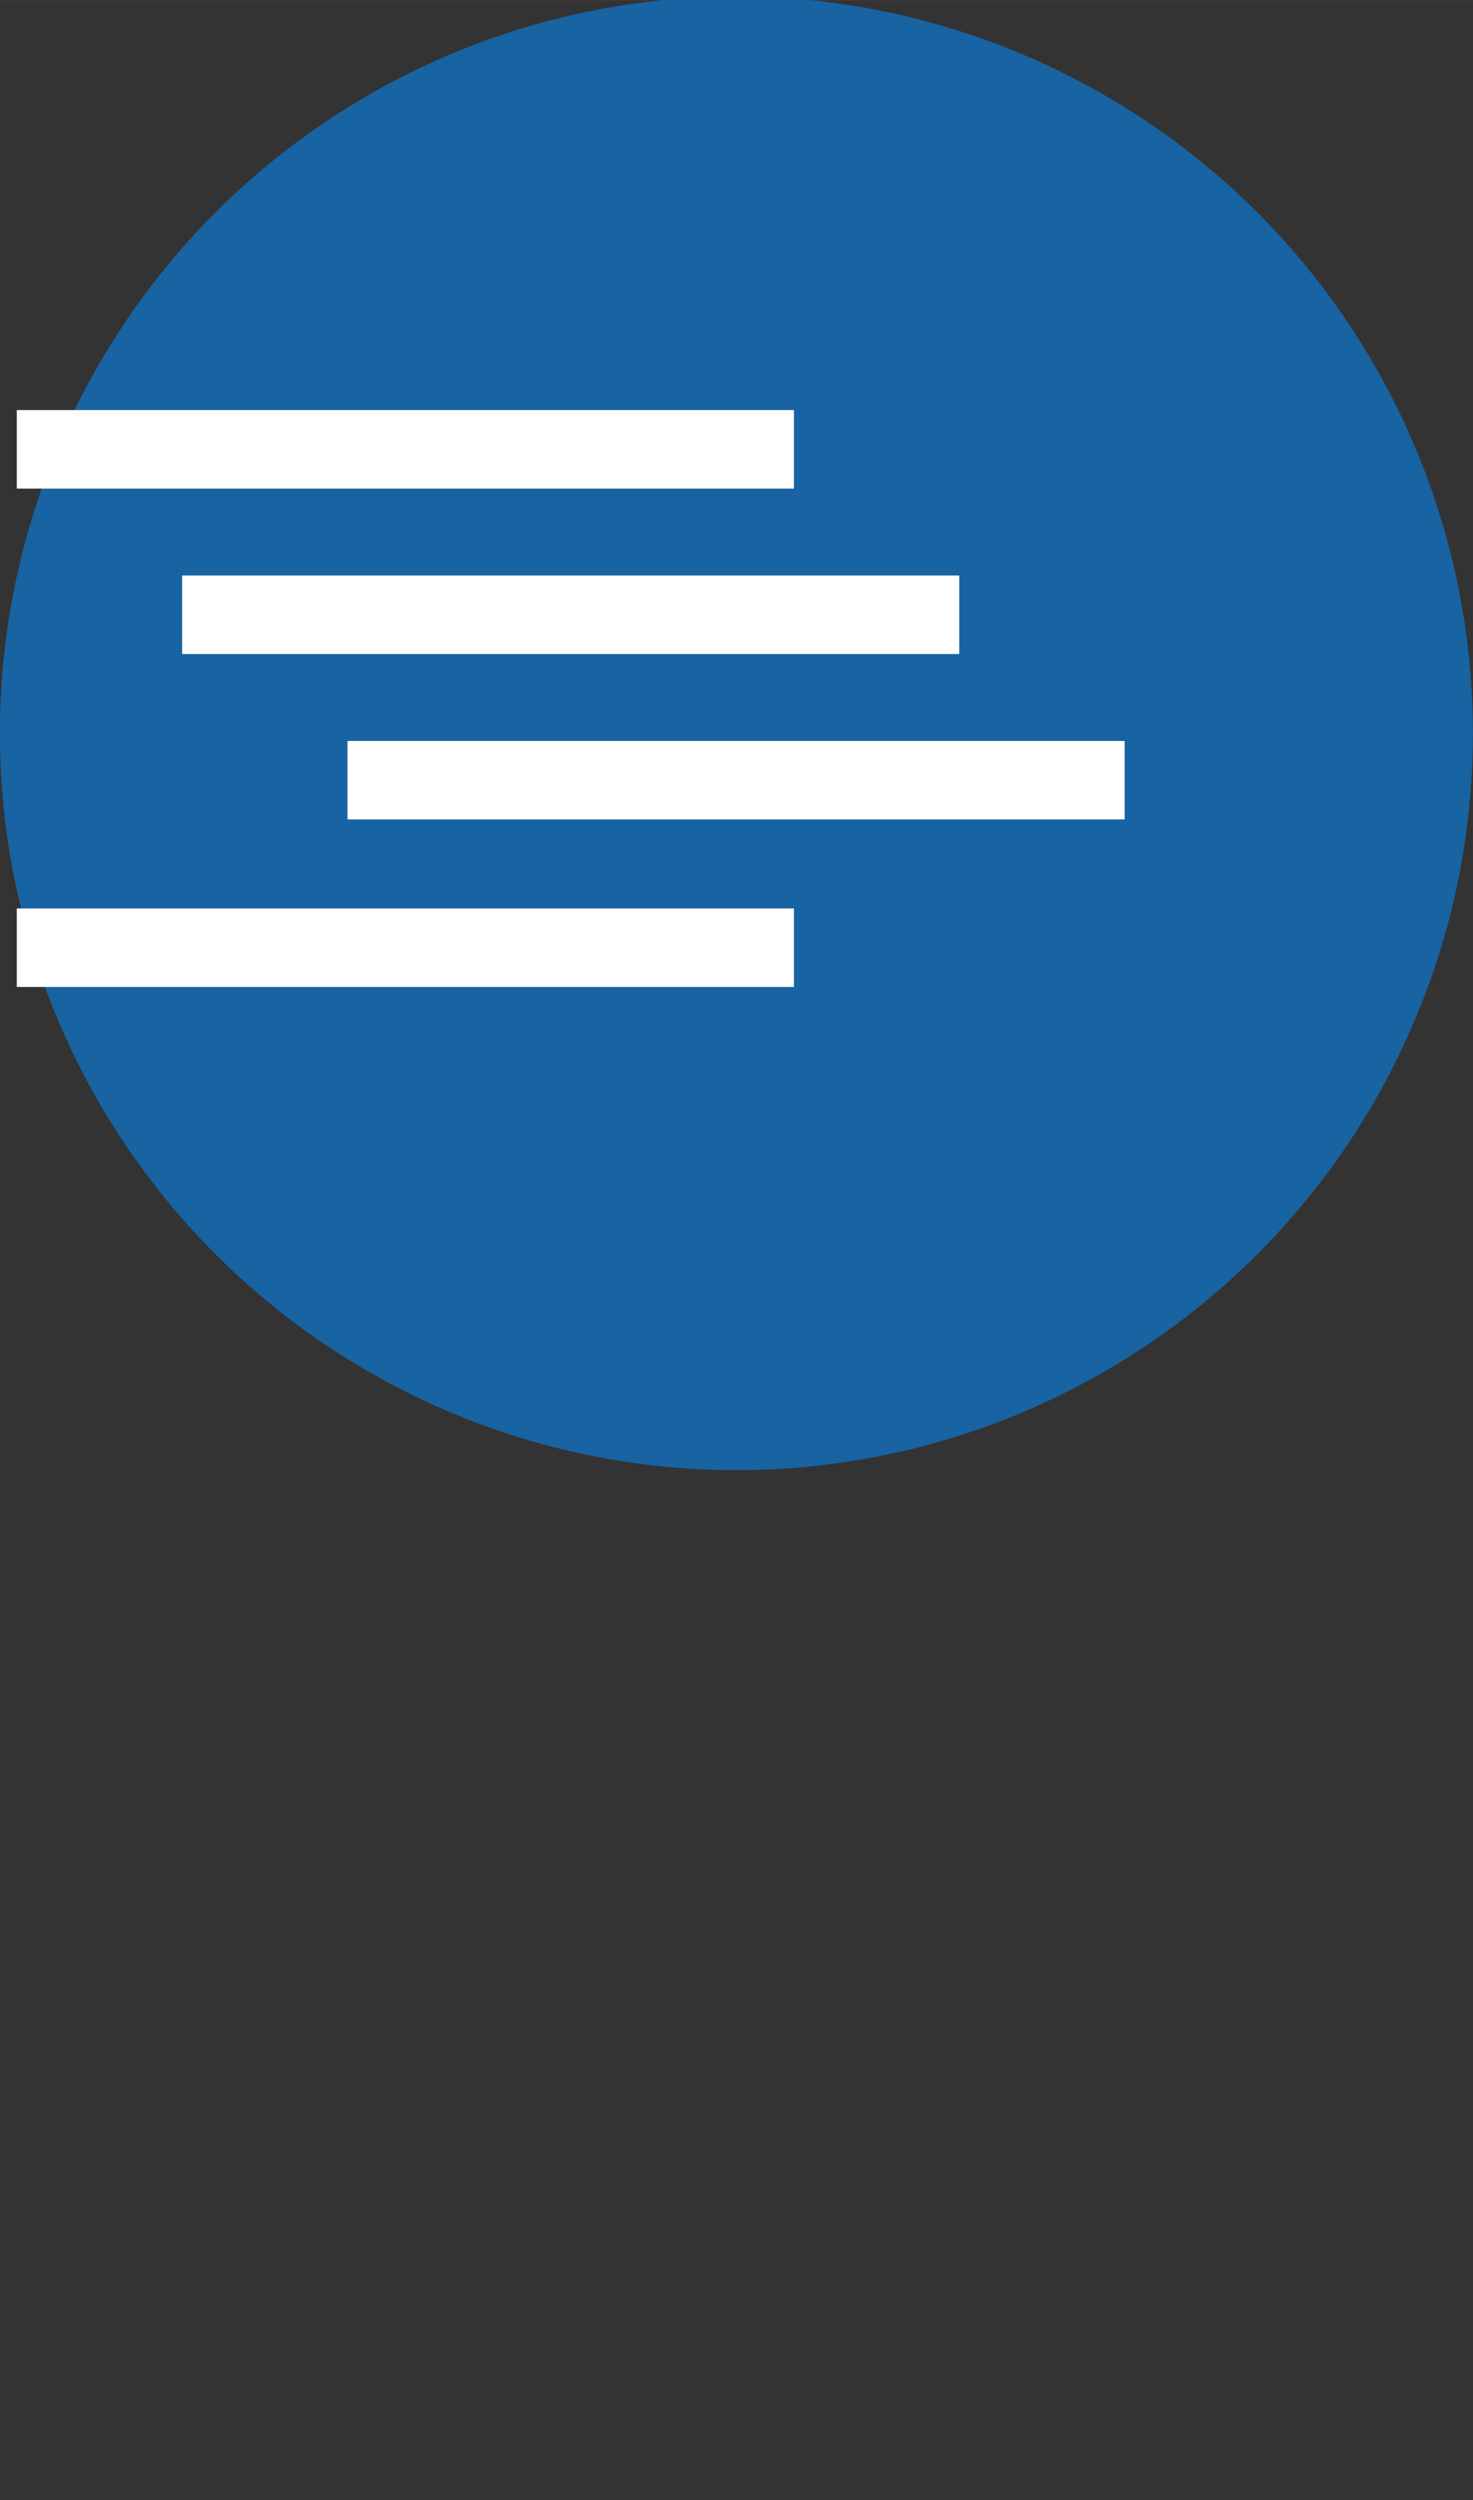
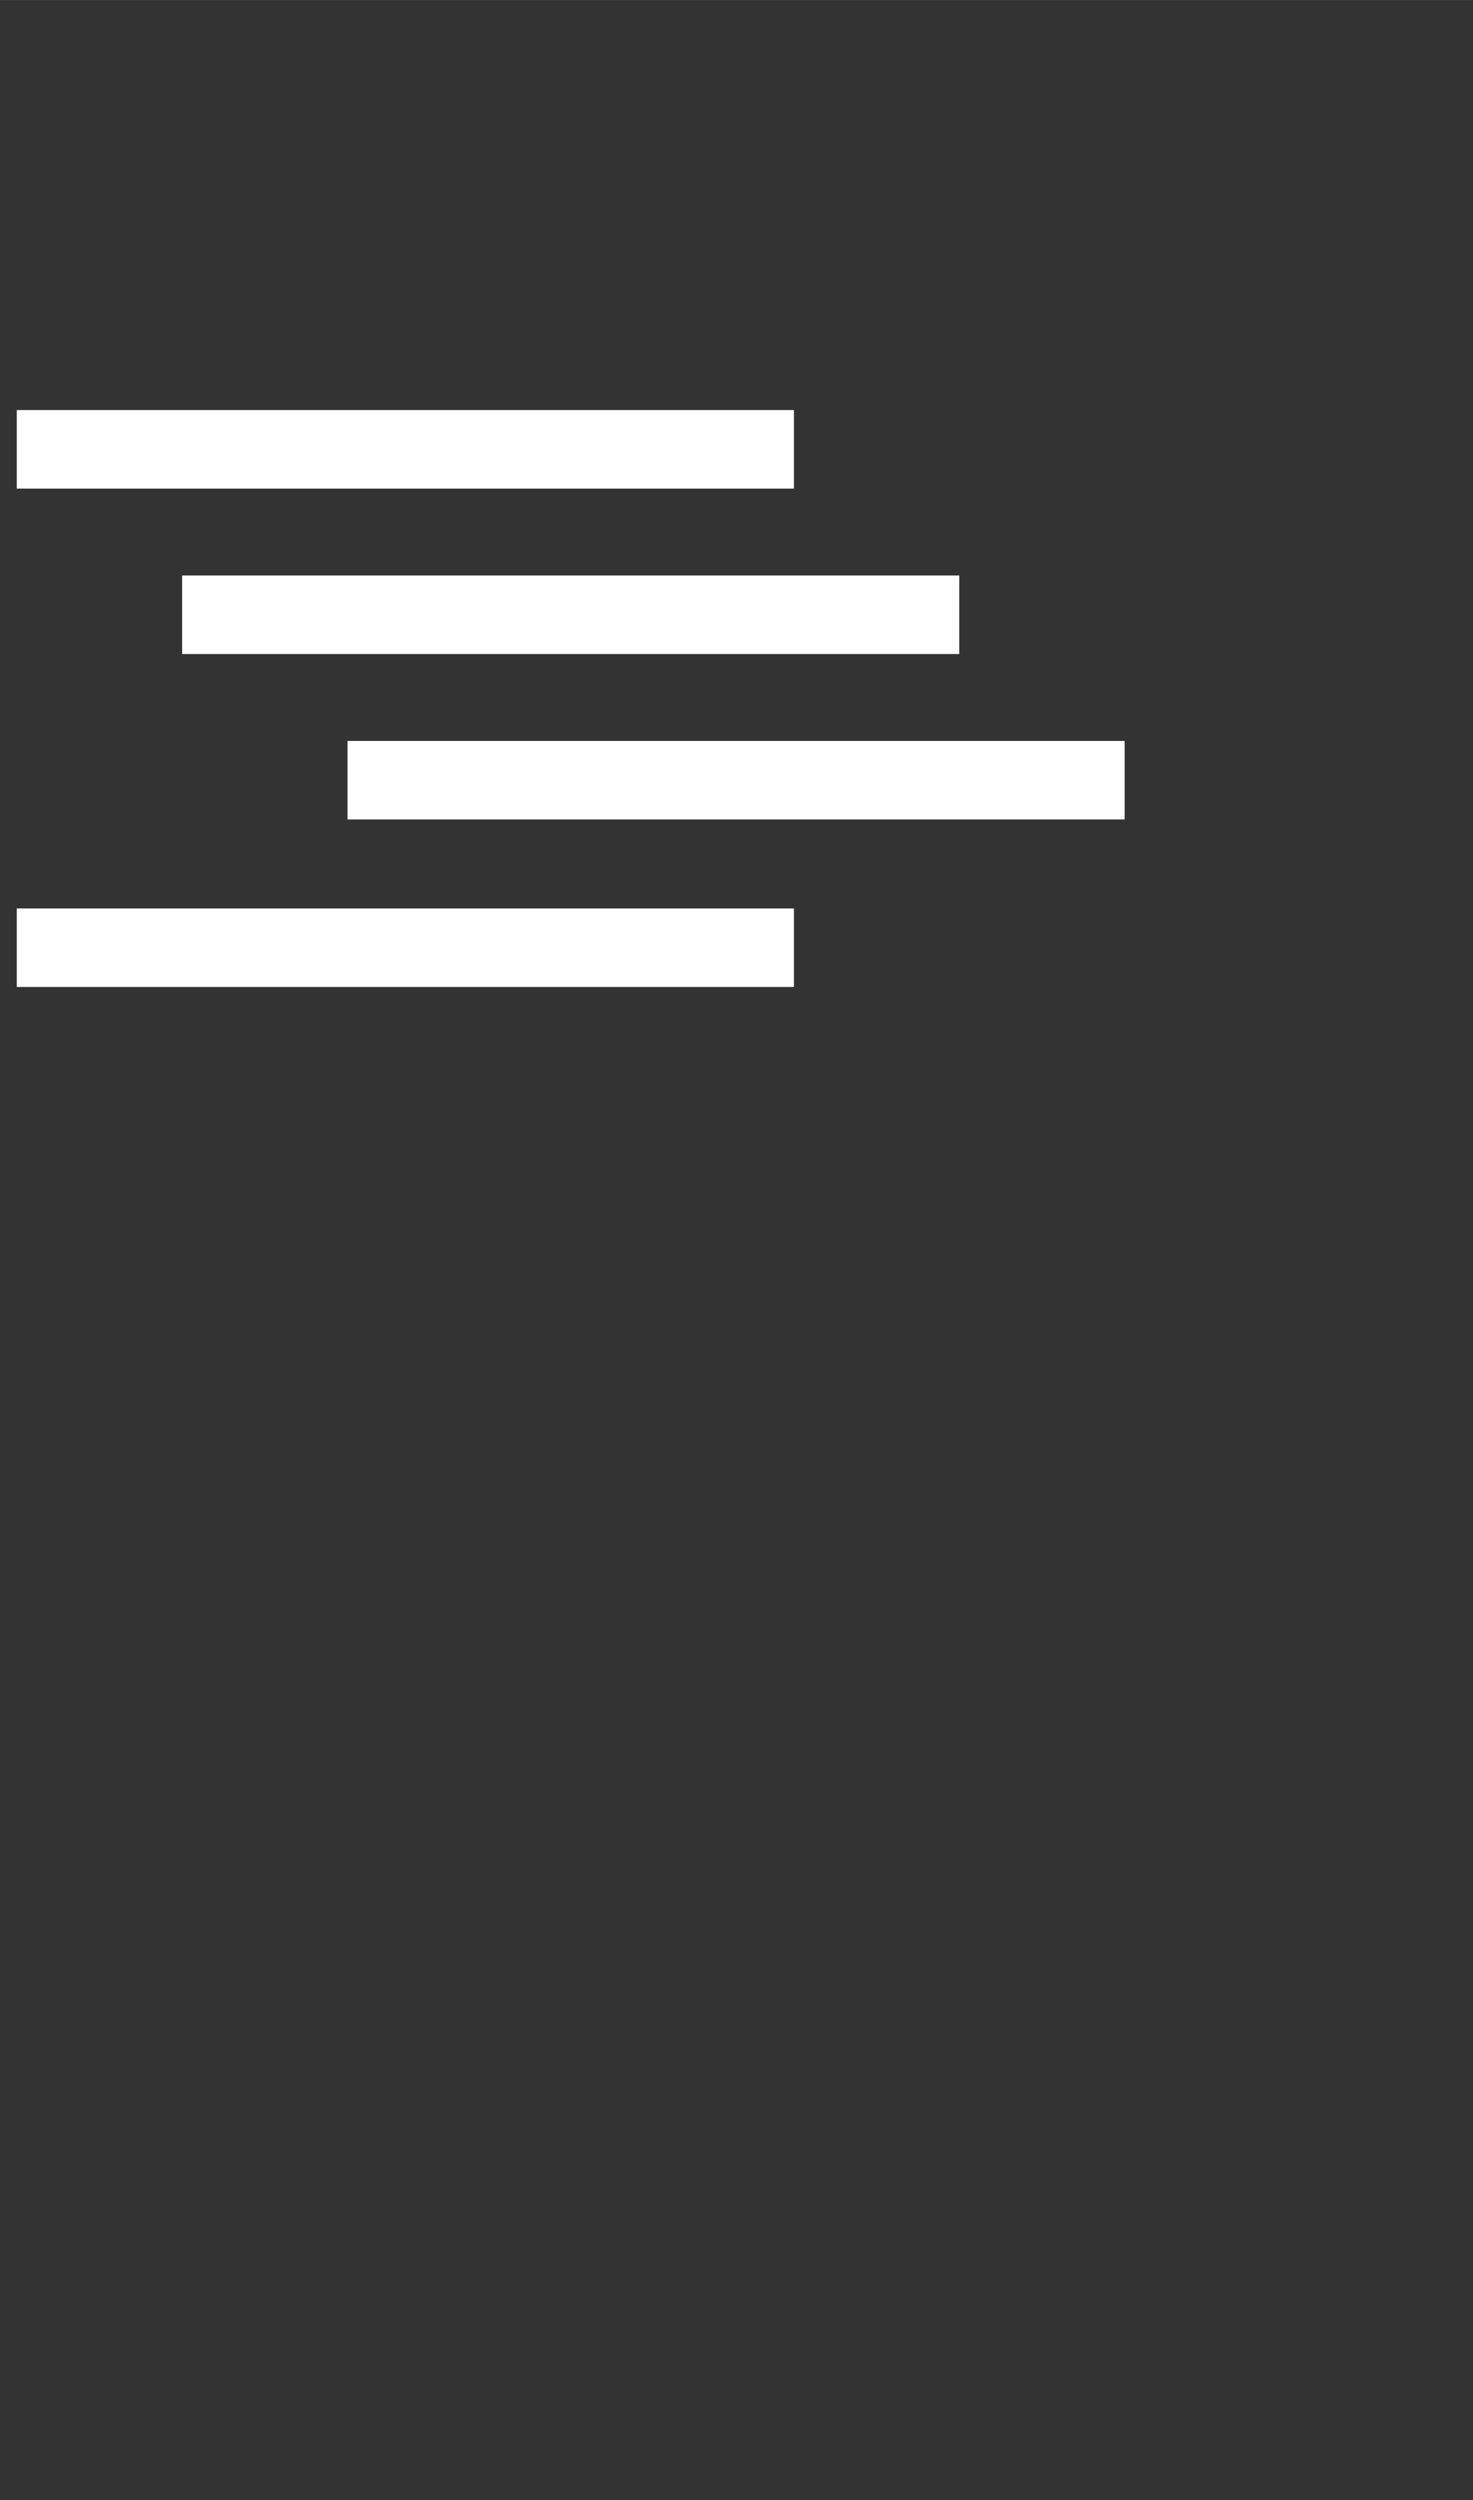
<svg xmlns="http://www.w3.org/2000/svg" id="svg8444" height="14.24mm" width="8.394mm" version="1.1" viewBox="0 0 29.744 50.458">
  <rect x="0" y="0" width="29.744" height="50.458" fill="#333333" stroke="none" />
  <defs id="defs8446">
    <mask id="id2">
      <linearGradient id="id3" y2="5662.4" gradientUnits="userSpaceOnUse" x2="1375.2" y1="5220.8" x1="1375.2">
        <stop id="stop20" stop-color="#fff" offset="0" />
        <stop id="stop22" stop-opacity="50.694" stop-color="#fff" offset=".329" />
        <stop id="stop24" stop-opacity="0" stop-color="#fff" offset="1" />
      </linearGradient>
      <rect id="rect26" height="580" width="456" y="5152" x="1147" fill="url(#id3)" />
    </mask>
    <mask id="id4">
      <linearGradient id="id5" y2="5662.4" gradientUnits="userSpaceOnUse" x2="2071.1" y1="5220.8" x1="2071.1">
        <stop id="stop30" stop-color="#fff" offset="0" />
        <stop id="stop32" stop-opacity="50.694" stop-color="#fff" offset=".329" />
        <stop id="stop34" stop-opacity="0" stop-color="#fff" offset="1" />
      </linearGradient>
-       <rect id="rect36" height="580" width="456" y="5152" x="1843" fill="url(#id5)" />
    </mask>
    <mask id="id6">
      <linearGradient id="id7" y2="5662.4" gradientUnits="userSpaceOnUse" x2="2706.2" y1="5220.8" x1="2706.2">
        <stop id="stop40" stop-color="#fff" offset="0" />
        <stop id="stop42" stop-opacity="50.694" stop-color="#fff" offset=".329" />
        <stop id="stop44" stop-opacity="0" stop-color="#fff" offset="1" />
      </linearGradient>
-       <rect id="rect46" height="580" width="456" y="5152" x="2478" fill="url(#id7)" />
    </mask>
  </defs>
  <g id="layer1" fill-rule="evenodd" clip-rule="evenodd" transform="translate(582.23 -1248.4)">
    <g id="g8970" transform="translate(-111.12 -4.041)">
      <path id="polygon52" opacity=".4" style="image-rendering:optimizeQuality;shape-rendering:geometricPrecision" d="m1154 5725v-450.79l65.714-86.643 299.14-17.143 77.2 106.6v447.9z" mask="url(#id2)" transform="matrix(.063 0 0 .063 -651.66 829.41)" fill="#ccc" />
      <path id="path77" style="image-rendering:optimizeQuality;shape-rendering:geometricPrecision" d="m-564.97 1143c7.188 0 12.989 5.801 12.989 12.989 0 7.125-5.801 12.926-12.989 12.926-7.125 0-12.989-5.801-12.989-12.926 0-7.188 5.864-12.989 12.989-12.989z" class="fil5" fill="#1863a1" />
-       <circle id="circle79" style="image-rendering:optimizeQuality;shape-rendering:geometricPrecision" class="fil4" cy="1156" cx="-564.97" r="10.656" fill="#fff" />
      <g fill="#1863a1">
        <circle id="circle81" style="image-rendering:optimizeQuality;shape-rendering:geometricPrecision" class="fil5" cy="1143.8" cx="-564.97" r="3.405" />
        <circle id="circle83" style="image-rendering:optimizeQuality;shape-rendering:geometricPrecision" transform="matrix(-0.5 .866 -.866 -0.5 0 0)" class="fil5" cy="-100.95" cx="1283.6" r="3.427" />
        <circle id="circle85" style="image-rendering:optimizeQuality;shape-rendering:geometricPrecision" transform="matrix(-0.5 -.866 .866 -0.5 0 0)" class="fil5" cy="-1079.5" cx="-718.65" r="3.427" />
      </g>
    </g>
    <g id="g8964" transform="translate(-111.12 -4.041)">
      <polygon id="polygon54" opacity=".4" style="image-rendering:optimizeQuality;shape-rendering:geometricPrecision" mask="url(#id4)" transform="matrix(.063 0 0 .063 -661.66 829.25)" points="2292 5725 1850 5725 1850 5159 2292 5159" class="fil0" fill="#ccc" />
      <g id="_914182784" style="image-rendering:optimizeQuality;shape-rendering:geometricPrecision" transform="matrix(.063 0 0 .063 -661.66 829.25)">
        <circle id="circle59" cy="5159" cx="2071" r="222" class="fil1" fill="#1863a1" />
        <path id="path61" d="m2170 5076c0 8-7 16-16 16s-16-8-16-16c0-9 7-16 16-16s16 7 16 16zm38-49c0-3-3-5-6-5-58 0-90 13-132 55-9 10-19 21-29 33l-64 3c-1 0-3 1-4 3l-37 64c-2 2-1 5 0 6l11 11c1 1 3 2 4 2 0 0 1 0 1-1l47-14 47 47-15 46c0 2 0 4 2 6l10 10c2 1 3 2 4 2s2 0 3-1l64-37c2-1 3-3 3-5l3-63c12-10 23-20 33-29 39-40 55-77 55-133z" fill-rule="nonzero" class="fil2" fill="#fff" />
      </g>
    </g>
    <g id="g8954" transform="translate(-111.12 -4.041)">
      <polygon id="polygon56" opacity=".4" style="image-rendering:optimizeQuality;shape-rendering:geometricPrecision" mask="url(#id6)" transform="matrix(.063 0 0 .063 -665.67 828.18)" points="2927 5159 2927 5725 2485 5725 2485 5159" class="fil0" fill="#ccc" />
      <g id="_914544032" style="image-rendering:optimizeQuality;shape-rendering:geometricPrecision" transform="matrix(.063 0 0 .063 -665.67 828.18)">
        <g id="g64" fill="#1863a1">
          <circle id="circle66" cy="5193" cx="2706" r="148" class="fil1" />
          <path id="path68" d="m2780 5193c0 41-33 74-74 74s-74-33-74-74 33-74 74-74 74 33 74 74zm148-32c0-5-3-9-8-10l-53-8c-3-10-7-19-12-29 10-13 21-26 31-39 1-2 2-4 2-7 0-2-1-5-2-6-12-17-33-35-48-50-2-1-5-2-7-2-3 0-5 1-7 2l-41 31c-9-4-17-8-26-11l-8-53c-1-5-5-8-11-8h-64c-5 0-9 3-10 8-5 17-7 36-9 53-9 3-18 7-26 12l-40-32c-2-1-5-2-8-2-9 0-48 42-55 51-2 2-3 4-3 7s1 5 3 7c11 13 21 26 31 40-5 9-8 17-11 27l-54 8c-5 1-8 6-8 10v64c0 5 3 10 8 11l53 8c3 9 7 19 12 28-10 14-20 27-30 40-2 2-3 4-3 7 0 2 1 4 2 6 13 17 33 35 48 49 2 2 5 3 7 3 3 0 6-1 8-3l41-31c8 5 17 8 26 11l8 53c0 5 5 9 10 9h64c6 0 10-3 11-8 4-17 6-36 8-54 9-3 18-7 26-11l40 31c3 2 5 3 8 3 10 0 49-43 56-52 1-2 2-4 2-6 0-3-1-6-3-8-10-13-21-25-31-40 5-8 9-17 12-26l53-8c5-1 8-6 8-10v-65z" fill-rule="nonzero" class="fil3" />
        </g>
        <g id="g70" fill="#fff">
          <path id="path72" class="fil4" d="m2813 5248h-213v-133c0-5 4-9 9-9h195c5 0 9 4 9 9v133z" />
          <path id="path74" class="fil4" d="m2844 5258h-101c-1 4-4 7-9 7h-56c-4 0-8-3-9-7h-100c0 12 10 22 22 22h230c13 0 23-10 23-22z" />
        </g>
      </g>
    </g>
    <g id="g8978" transform="translate(-111.12 -4.041)">
      <polygon id="polygon13774" opacity=".4" style="image-rendering:optimizeQuality;shape-rendering:geometricPrecision" mask="url(#id4)" transform="matrix(.063 0 0 .063 -740.46 831.78)" points="2292 5725 1850 5725 1850 5159 2292 5159" class="fil0" fill="#ccc" />
      <g id="g13805" transform="translate(-8.174 2.525)">
        <path id="path87" style="image-rendering:optimizeQuality;shape-rendering:geometricPrecision" d="m-601.7 1140.5c7.755 0 13.997 6.305 13.997 14.06 0 7.692-6.242 13.998-13.997 13.998-7.755 0-13.997-6.305-13.997-13.998 0-7.755 6.242-14.06 13.997-14.06z" class="fil5" fill="#1863a1" />
        <g fill="#fff">
          <path id="path90" style="image-rendering:optimizeQuality;shape-rendering:geometricPrecision" d="m-612.23 1145.3h13.808v2.459h-15.511c0.441-0.883 1.072-1.702 1.702-2.459z" class="fil4" />
          <path id="path92" style="image-rendering:optimizeQuality;shape-rendering:geometricPrecision" d="m-613.93 1161.3h15.511v2.459h-13.808c-0.631-0.757-1.261-1.576-1.702-2.459z" class="fil4" />
          <polygon id="polygon94" style="image-rendering:optimizeQuality;shape-rendering:geometricPrecision" transform="matrix(.063 0 0 .063 -648.55 829.28)" points="606 5136 606 5097 880 5097 880 5136" class="fil4" />
          <path id="path96" style="image-rendering:optimizeQuality;shape-rendering:geometricPrecision" d="m-604.98 1156h17.213c-0.063 0.82-0.252 1.639-0.504 2.459h-16.709v-2.459z" class="fil4" />
        </g>
      </g>
    </g>
    <g id="Layer_x0020_1" style="image-rendering:optimizeQuality;text-rendering:geometricPrecision;shape-rendering:geometricPrecision" fill-opacity=".941" transform="matrix(.063 0 0 .063 -1073.5 765.8)" fill="#1863af">
      <g id="_1219341072" fill="#1863af" fill-opacity=".941">
-         <rect id="rect11" class="fil0" height="44.35" width="443.5" y="5423" x="5334" />
        <rect id="rect13" class="fil0" height="44.35" width="443.5" y="5533" x="5334" />
        <rect id="rect15" class="fil0" height="44.35" width="443.5" y="5644" x="5334" />
      </g>
    </g>
    <g id="g8670">
      <polygon id="polygon8668" opacity=".4" style="image-rendering:optimizeQuality;shape-rendering:geometricPrecision" mask="url(#id6)" transform="matrix(.067 0 0 .067 -907.75 914.39)" points="2927 5159 2927 5725 2485 5725 2485 5159" class="fil0" fill="#ccc" />
      <g id="g67" style="image-rendering:optimizeQuality;shape-rendering:geometricPrecision" transform="matrix(.021 0 0 .021 -757.16 1228.2)">
        <circle id="circle69" class="fil1" cy="1633" cx="1452" r="694" fill="#1863a1" />
        <g id="g71">
          <g id="g73" fill="#fff">
            <path id="path75" d="m1558 1744v-20c50 0 91-40 91-91 0-50-41-91-91-91v-20l43-30c60 19 104 75 104 141s-44 122-104 141l-43-30z" class="fil2" />
            <path id="path77-8" d="m1656 1811c63-34 105-101 105-178 0-76-42-143-105-178l51-34c66 47 110 124 110 212s-44 166-110 213l-51-35zm-98-67 43 30c60-19 104-75 104-141s-44-122-104-141l-43 30v20c50 0 91 41 91 91 0 51-41 91-91 91v20z" class="fil2" />
          </g>
          <g id="g79">
            <rect id="rect81" transform="matrix(0 .202 -.202 0 1527.3 1303.7)" class="fil2" rx="139" ry="139" height="2181" width="3264" y="0" x="0" fill="#fff" />
            <rect id="rect83" class="fil1" height="77.161" width="77.161" y="1822" x="1269" fill="#1863a1" />
          </g>
        </g>
      </g>
    </g>
    <g id="g8682">
      <polygon id="polygon8666" opacity=".4" style="image-rendering:optimizeQuality;shape-rendering:geometricPrecision" mask="url(#id6)" transform="matrix(.067 0 0 .067 -859.19 914.39)" points="2485 5159 2927 5159 2927 5725 2485 5725" class="fil0" fill="#ccc" />
      <g id="g54" style="image-rendering:optimizeQuality;shape-rendering:geometricPrecision" transform="matrix(.021 0 0 .021 -755.83 1228.2)">
        <circle id="circle56" class="fil1" cy="1633" cx="3656" r="694" fill="#1863a1" />
        <g id="g58" fill="#fff">
          <path id="path60" d="m3985 1804h-659v-413c0-15 13-28 28-28h603c16 0 28 13 28 28v413z" class="fil2" />
          <path id="path62" d="m4080 1834h-310c-2 13-14 22-27 22h-175c-13 0-24-9-27-22h-310c0 38 31 69 68 69h713c38 0 68-31 68-69z" class="fil2" />
        </g>
      </g>
    </g>
    <g id="g8690">
      <polygon id="polygon8664" opacity=".4" style="image-rendering:optimizeQuality;shape-rendering:geometricPrecision" mask="url(#id6)" transform="matrix(.067 0 0 .067 -796.76 914.39)" points="2485 5725 2485 5159 2927 5159 2927 5725" class="fil0" fill="#ccc" />
      <g id="g45" style="image-rendering:optimizeQuality;shape-rendering:geometricPrecision" transform="matrix(.021 0 0 .021 -739.61 1228.3)">
        <circle id="circle47" transform="matrix(.794 .794 -.794 .794 5813 1633.2)" class="fil1" cy="0" cx="0" r="618" fill="#1863a1" />
        <path id="path49" d="m5813 1229c235 0 425 190 425 425 0 169-99 315-241 383l-77-170-37-82c46-25 78-74 78-131 0-82-66-148-148-148s-148 66-148 148c0 57 32 106 78 131l-37 82-77 170c-143-68-241-214-241-383 0-235 190-425 425-425z" class="fil2" fill="#fff" />
      </g>
    </g>
    <g id="g8700">
      <g id="g8696">
        <polygon id="polygon8613" opacity=".4" style="image-rendering:optimizeQuality;shape-rendering:geometricPrecision" mask="url(#id6)" transform="matrix(.067 0 0 .067 -749.06 914.39)" points="2927 5725 2485 5725 2485 5159 2927 5159" class="fil0" fill="#ccc" />
-         <circle id="circle88" style="image-rendering:optimizeQuality;shape-rendering:geometricPrecision" cy="1263.2" cx="-567.36" r="14.872" class="fil1" fill="#1863a1" />
      </g>
      <g id="g90" style="image-rendering:optimizeQuality;shape-rendering:geometricPrecision" transform="matrix(.021 0 0 .021 -735.17 1228.2)" fill="#fff">
        <rect id="rect92" class="fil2" height="75.458" width="747.26" y="1356" x="7299" />
        <rect id="rect94" class="fil2" height="75.458" width="747.26" y="1835" x="7299" />
        <rect id="rect96" class="fil2" height="75.458" width="747.26" y="1515" x="7458" />
        <rect id="rect98" class="fil2" height="75.458" width="747.26" y="1674" x="7617" />
      </g>
    </g>
  </g>
</svg>